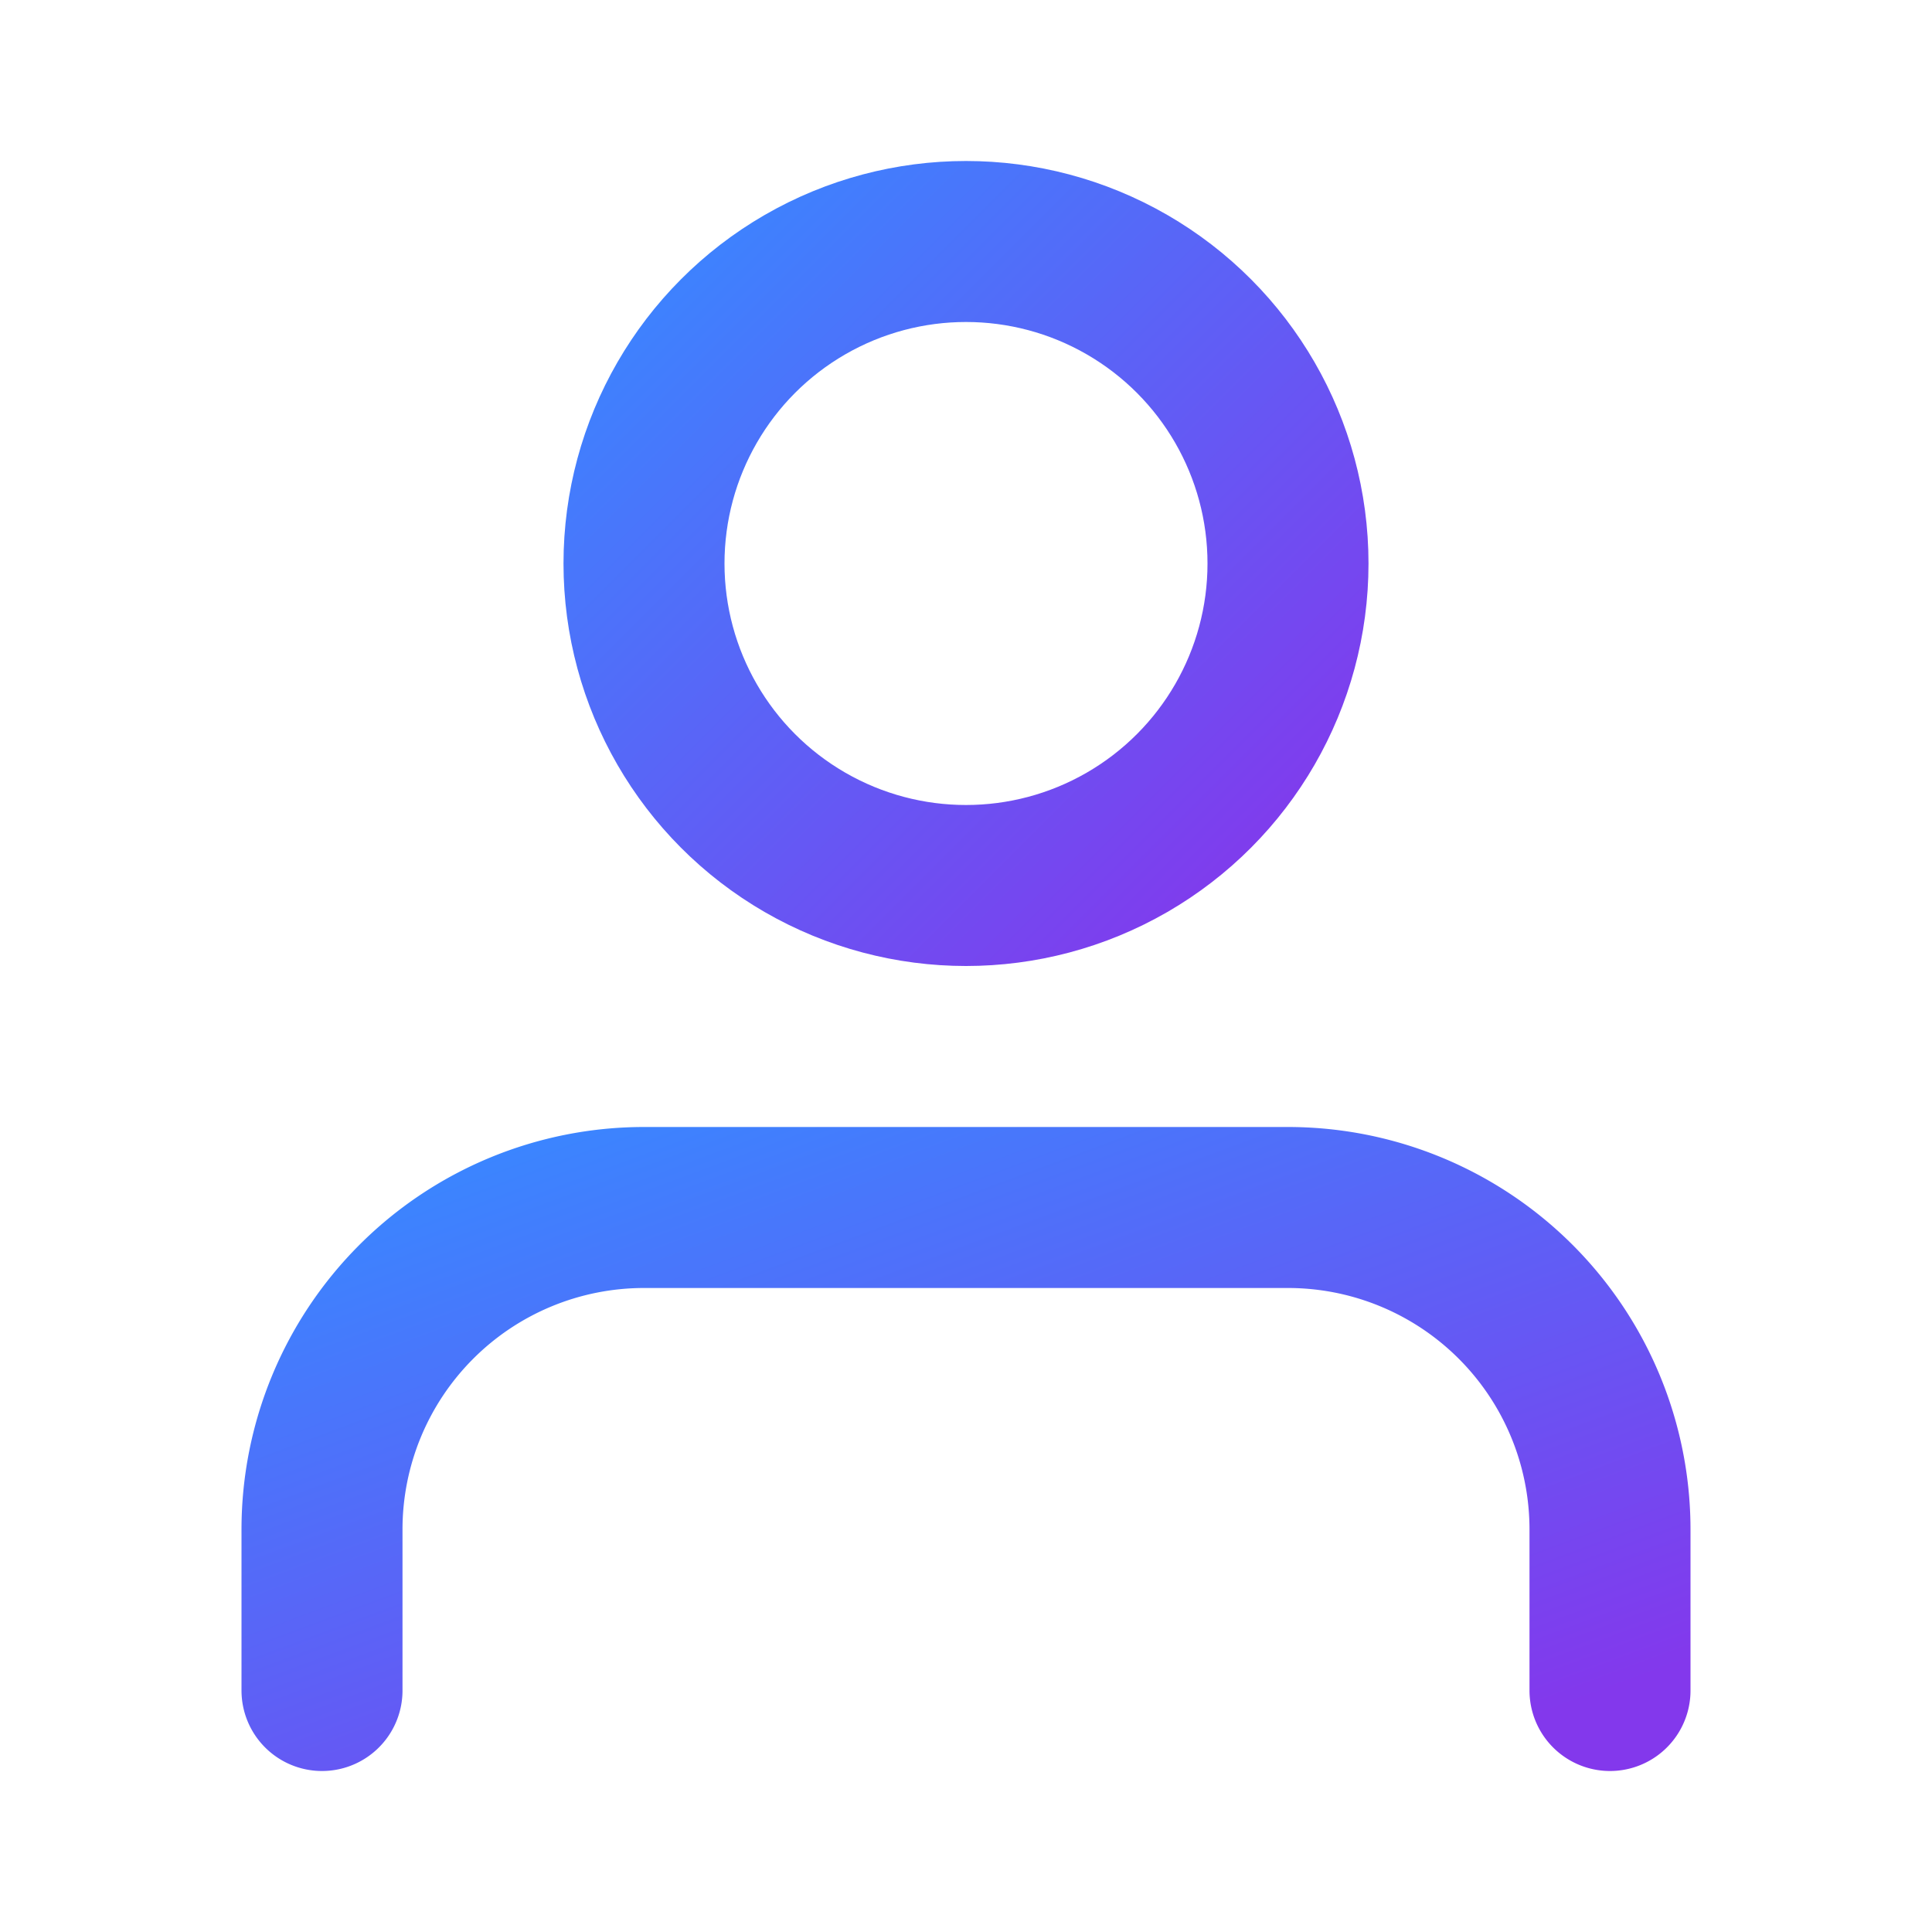
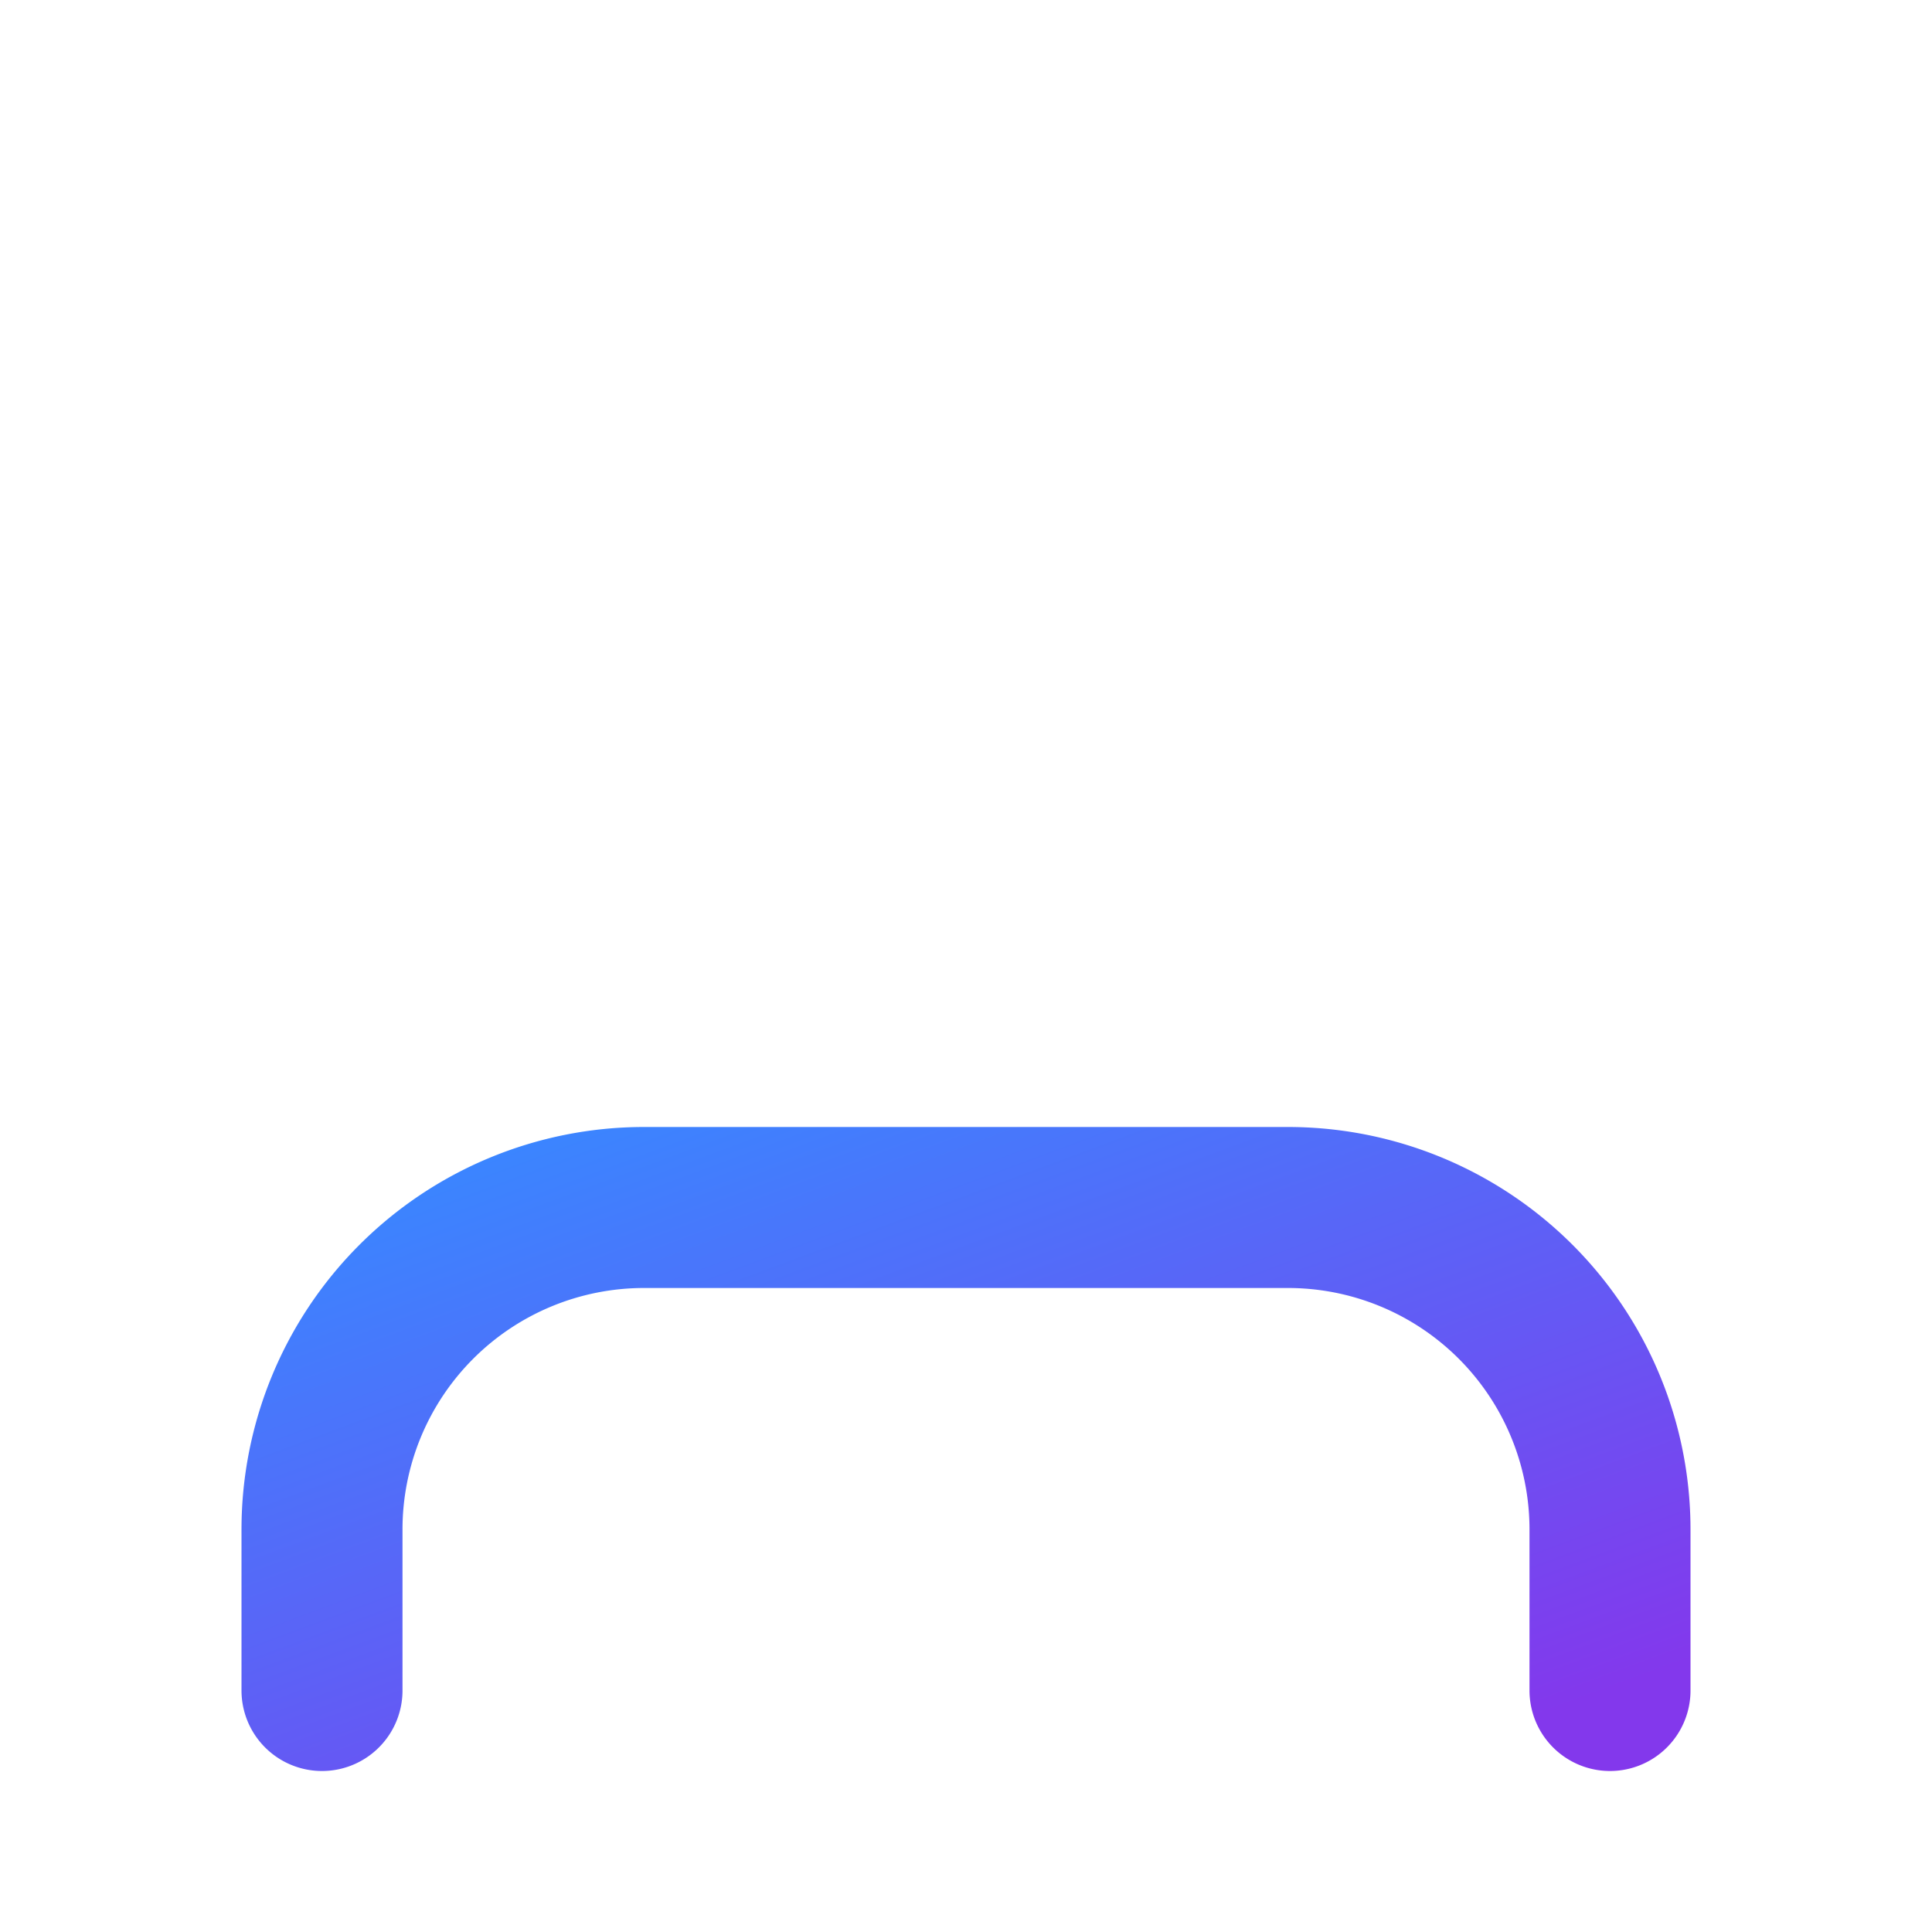
<svg xmlns="http://www.w3.org/2000/svg" width="60" height="60" viewBox="0 0 24 24" fill="none" stroke="url(#gradient2)" stroke-width="2" stroke-linecap="round" stroke-linejoin="round">
  <defs>
    <linearGradient id="gradient2" x1="0%" y1="0%" x2="100%" y2="100%">
      <stop offset="0%" stop-color="#3a86ff" />
      <stop offset="100%" stop-color="#8338ec" />
    </linearGradient>
  </defs>
  <path d="M20 21v-2a4 4 0 0 0-4-4H8a4 4 0 0 0-4 4v2" />
-   <circle cx="12" cy="7" r="4" />
</svg>